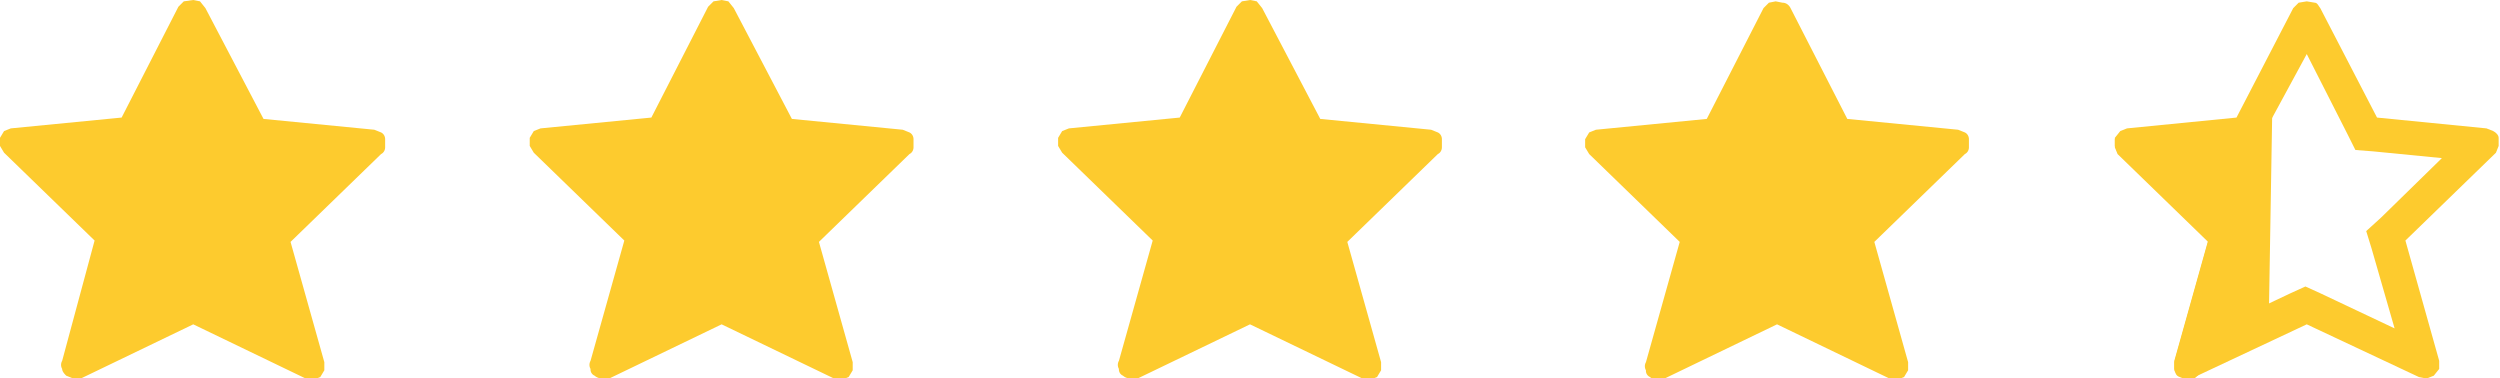
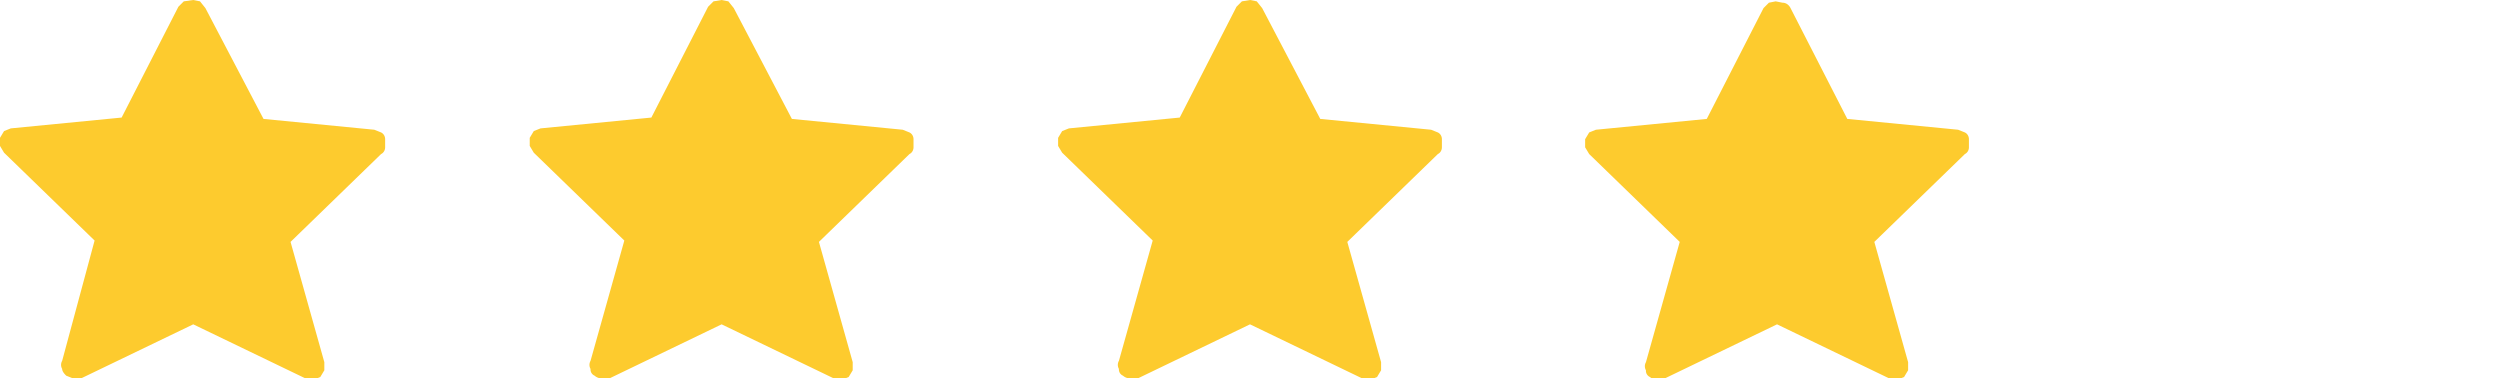
<svg xmlns="http://www.w3.org/2000/svg" xml:space="preserve" id="Layer_1" x="0" y="0" version="1.1" viewBox="0 0 185 28">
  <style>.st0{fill:#fdcb2e}</style>
  <path id="Layer_1_00000171717644215863350160000017106082543016770750_" d="m15.2.6 4.3 8.2 8.2.8.5.2c.2.1.3.3.3.5v.6c0 .2-.1.4-.3.5l-6.7 6.5 2.5 8.9v.6l-.3.5-.5.2-.6-.1-8.3-4L6 28h-.6l-.5-.2c-.1-.1-.3-.3-.3-.5a.6.6 0 0 1 0-.6L7 17.8.3 11.3l-.3-.5v-.6l.3-.5.5-.2L9 8.7 13.2.5l.4-.4.7-.1.5.1.4.5zm39.1 0 4.3 8.2 8.2.8.5.2c.2.1.3.3.3.5v.6c0 .2-.1.4-.3.5l-6.7 6.5 2.5 8.9v.6l-.3.5-.5.2-.6-.1-8.3-4-8.3 4h-.6a.8.8 0 0 1-.5-.2.5.5 0 0 1-.3-.5.6.6 0 0 1 0-.6l2.5-8.9-6.7-6.5-.3-.5v-.6l.3-.5.5-.2 8.2-.8L52.4.5l.4-.4.6-.1.5.1.4.5zm39.1 0 4.3 8.2 8.2.8.5.2c.2.1.3.3.3.5v.6c0 .2-.1.4-.3.5l-6.7 6.5 2.5 8.9v.6l-.3.5-.5.2-.6-.1-8.3-4-8.3 4h-.6a.8.8 0 0 1-.5-.2.5.5 0 0 1-.3-.5.6.6 0 0 1 0-.6l2.5-8.9-6.7-6.5-.3-.5v-.6l.3-.5.5-.2 8.2-.8L91.5.5l.4-.4.6-.1.5.1.4.5zm39.1 0 4.2 8.2 8.2.8.5.2c.2.1.3.3.3.5v.6c0 .2-.1.4-.3.5l-6.7 6.5 2.5 8.9v.6l-.3.5-.5.2-.6-.1-8.3-4-8.3 4-.6.1a.8.8 0 0 1-.5-.2.5.5 0 0 1-.3-.5.6.6 0 0 1 0-.6l2.5-8.9-6.7-6.5-.3-.5v-.6l.3-.5.5-.2 8.2-.8 4.2-8.2.4-.4.5-.1.5.1c.3 0 .5.2.6.4z" class="st0" />
  <g id="Layer_2_00000176044031321398979150000013902085319007817107_">
-     <path d="m170.7 4 3 5.9.6 1.2 1.3.1 5.1.5-4.5 4.4-1.1 1 .4 1.3 1.7 5.9-5.5-2.6-1.1-.5-1.1.5-5.5 2.6 1.7-5.9.4-1.3-1.1-1-4.5-4.4 5.1-.5 1.3-.1.6-1.2 3.2-5.9m0-3.9-.6.1-.4.4-4.2 8.1-8.1.8-.5.2-.4.5v.6l.2.5 6.7 6.5-2.5 8.9v.6c.1.2.1.4.4.5l.5.2h.1l.5-.1 8.3-3.9 8.3 3.9.5.1h.1l.5-.2.4-.5v-.6l-2.5-8.9 6.7-6.5.2-.5v-.6c0-.2-.2-.4-.4-.5l-.5-.2-8.1-.8-4.2-8.1c-.1-.1-.2-.4-.4-.4l-.6-.1z" class="st0" />
-     <path d="m168.2 5-2.7 3.8-8.1.8-.5.2-.4.5v.6l.2.5 6.7 6.5-2.5 8.9v.6c.1.2.1.4.4.5l.5.2.6-.1 5.5-4.9.3-18.1z" class="st0" />
-   </g>
+     </g>
</svg>